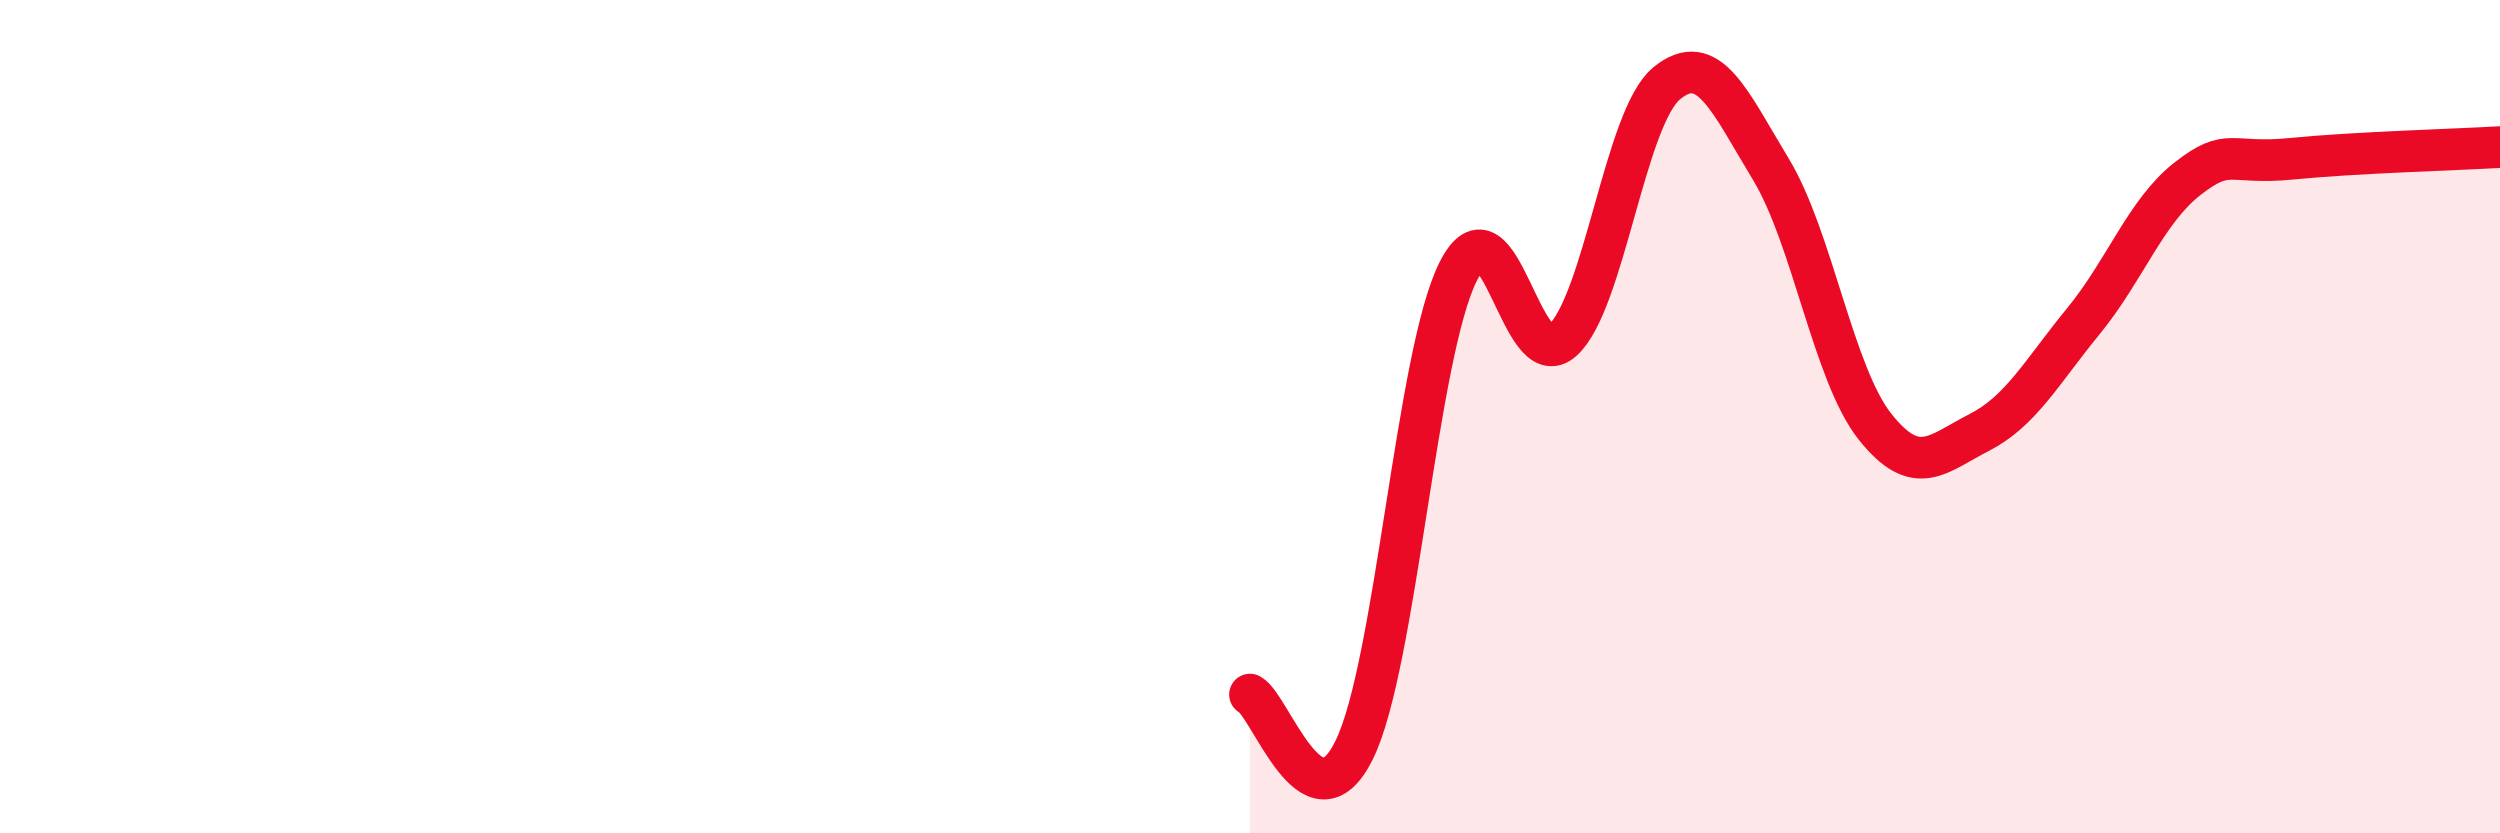
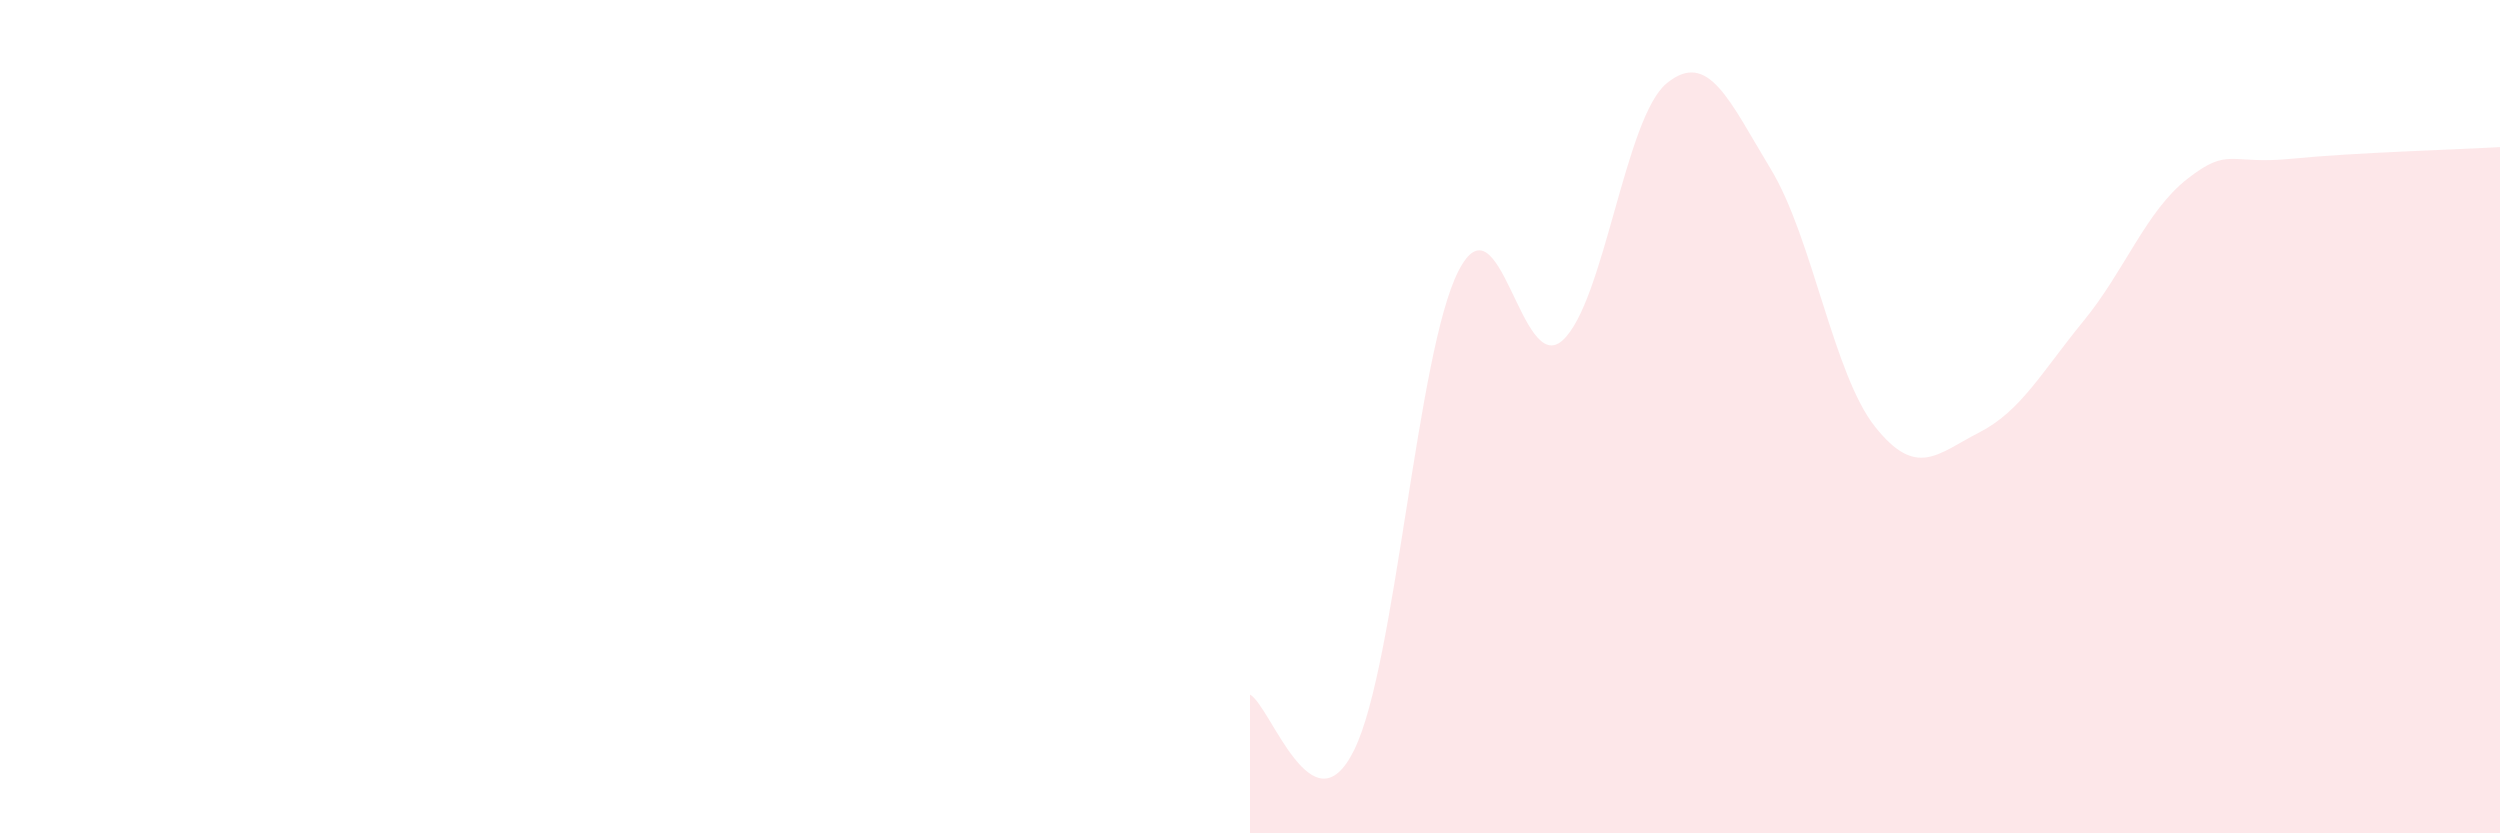
<svg xmlns="http://www.w3.org/2000/svg" width="60" height="20" viewBox="0 0 60 20">
  <path d="M 30,16.67 C 30.5,16.94 31.5,20.03 32.5,18 C 33.5,15.97 34,8.48 35,6.51 C 36,4.54 36.5,9.07 37.5,8.17 C 38.5,7.27 39,2.82 40,2 C 41,1.18 41.5,2.41 42.5,4.06 C 43.5,5.71 44,8.98 45,10.24 C 46,11.5 46.5,10.89 47.5,10.38 C 48.5,9.87 49,8.93 50,7.71 C 51,6.49 51.5,5.07 52.5,4.29 C 53.5,3.51 53.5,3.96 55,3.81 C 56.5,3.66 59,3.59 60,3.53L60 20L30 20Z" fill="#EB0A25" opacity="0.1" stroke-linecap="round" stroke-linejoin="round" />
-   <path d="M 30,16.67 C 30.5,16.94 31.5,20.03 32.5,18 C 33.5,15.97 34,8.48 35,6.51 C 36,4.54 36.5,9.07 37.5,8.17 C 38.5,7.27 39,2.82 40,2 C 41,1.18 41.5,2.41 42.5,4.06 C 43.5,5.71 44,8.98 45,10.24 C 46,11.5 46.5,10.89 47.5,10.38 C 48.5,9.87 49,8.93 50,7.71 C 51,6.49 51.5,5.07 52.5,4.29 C 53.5,3.51 53.5,3.96 55,3.81 C 56.5,3.66 59,3.59 60,3.53" stroke="#EB0A25" stroke-width="1" fill="none" stroke-linecap="round" stroke-linejoin="round" />
</svg>